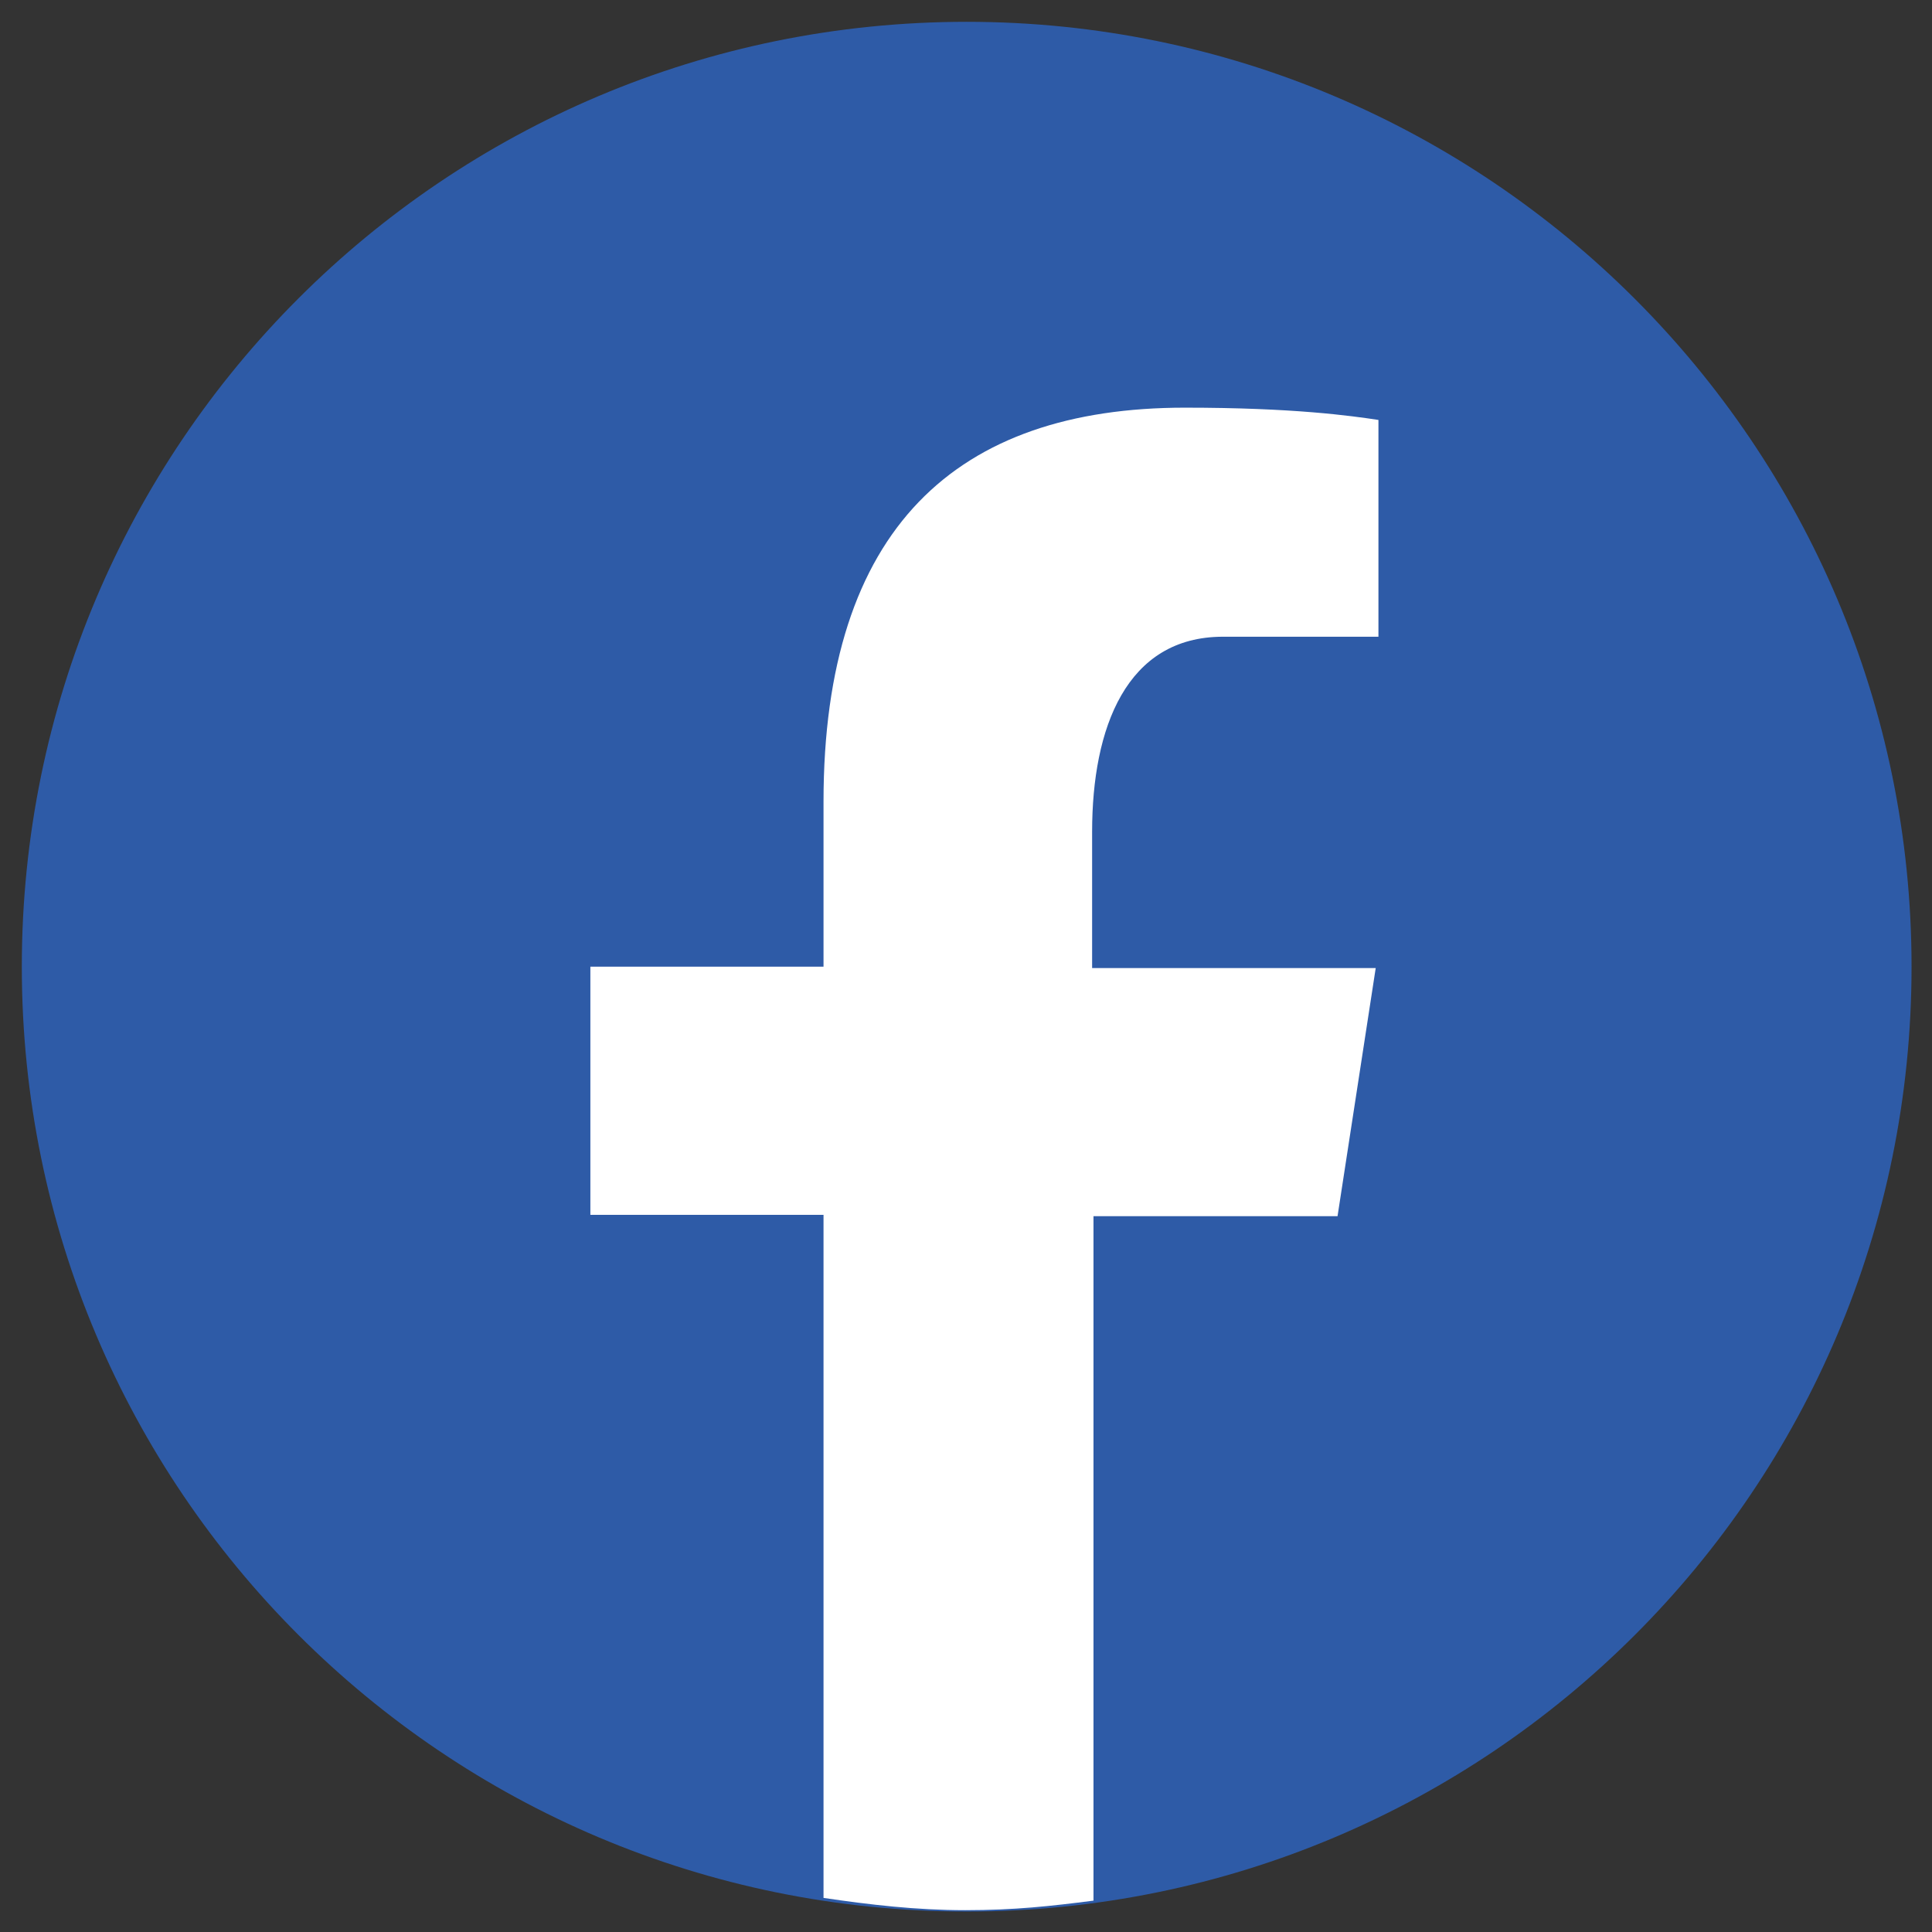
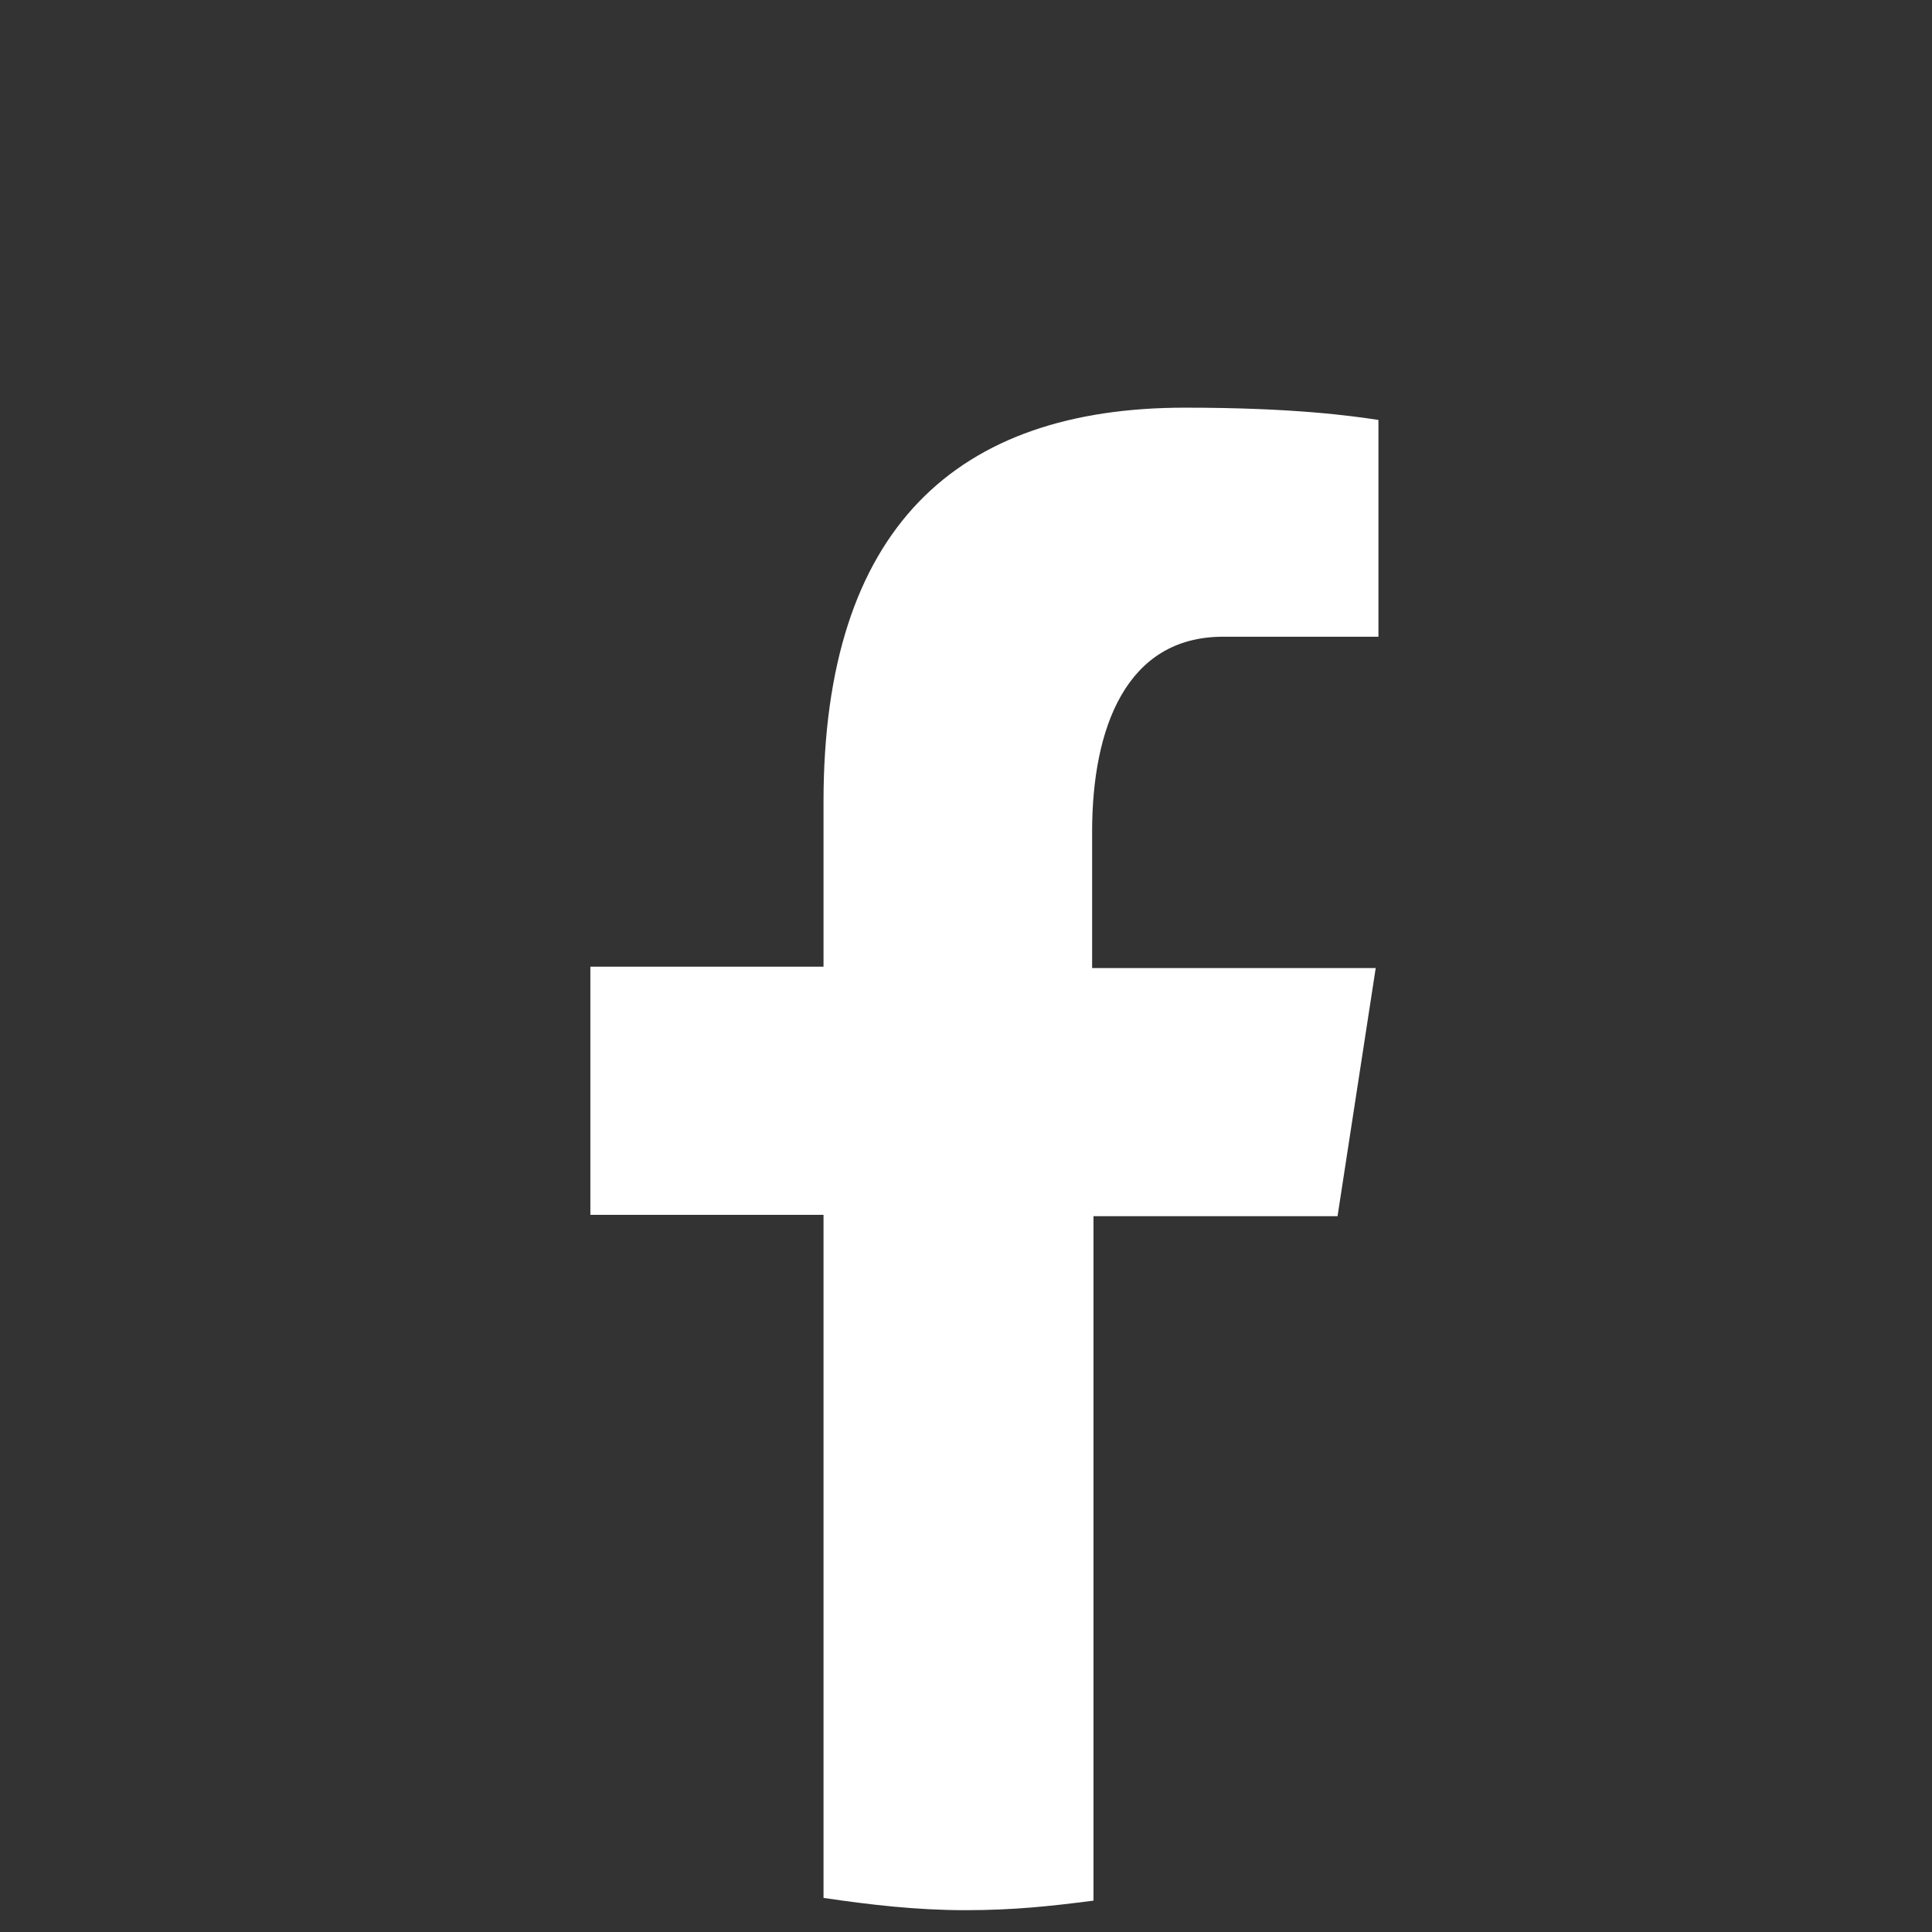
<svg xmlns="http://www.w3.org/2000/svg" id="Layer_1" version="1.1" viewBox="0 0 141.7 141.7">
  <rect x="0" y="0" width="141.7" height="141.7" fill="#333333" stroke="none" />
  <defs>
    <style>
      .st0 {
        fill: #fff;
      }

      .st1 {
        fill: #2e5ba7;
      }
    </style>
  </defs>
-   <path class="st1" d="M70.9,1.6C32.6,1.6,1.6,32.6,1.6,70.9s31,69.3,69.3,69.3,69.3-31,69.3-69.3S109.1,1.6,70.9,1.6Z" />
  <path class="st0" d="M80.2,89.2h17.9l2.8-18.2h-20.8v-10c0-7.6,2.5-14.3,9.6-14.3h11.4v-15.9c-2-.3-6.2-.9-14.2-.9-16.7,0-26.5,8.8-26.5,28.9v12.1h-17.1v18.2h17.1v50.1c3.4.5,6.8.9,10.4.9s6.3-.3,9.4-.7v-50.2h0Z" />
</svg>